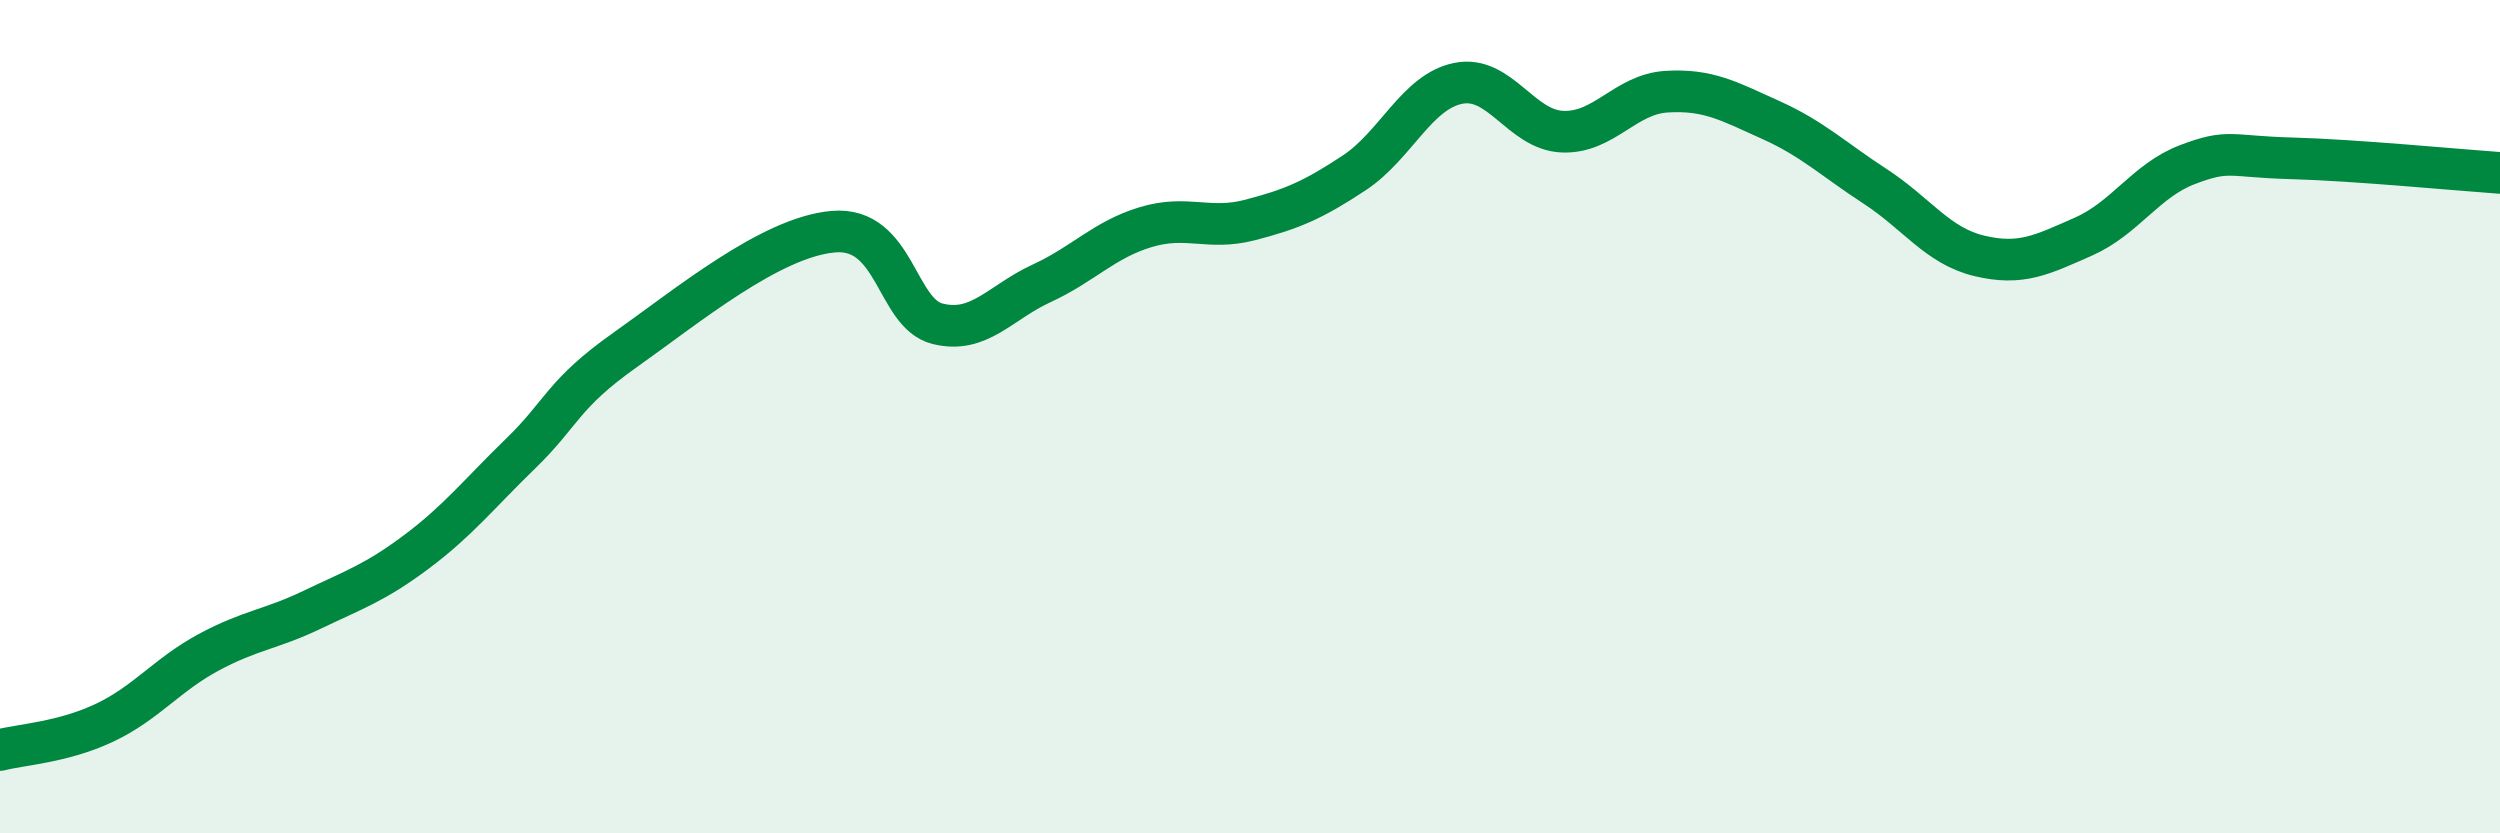
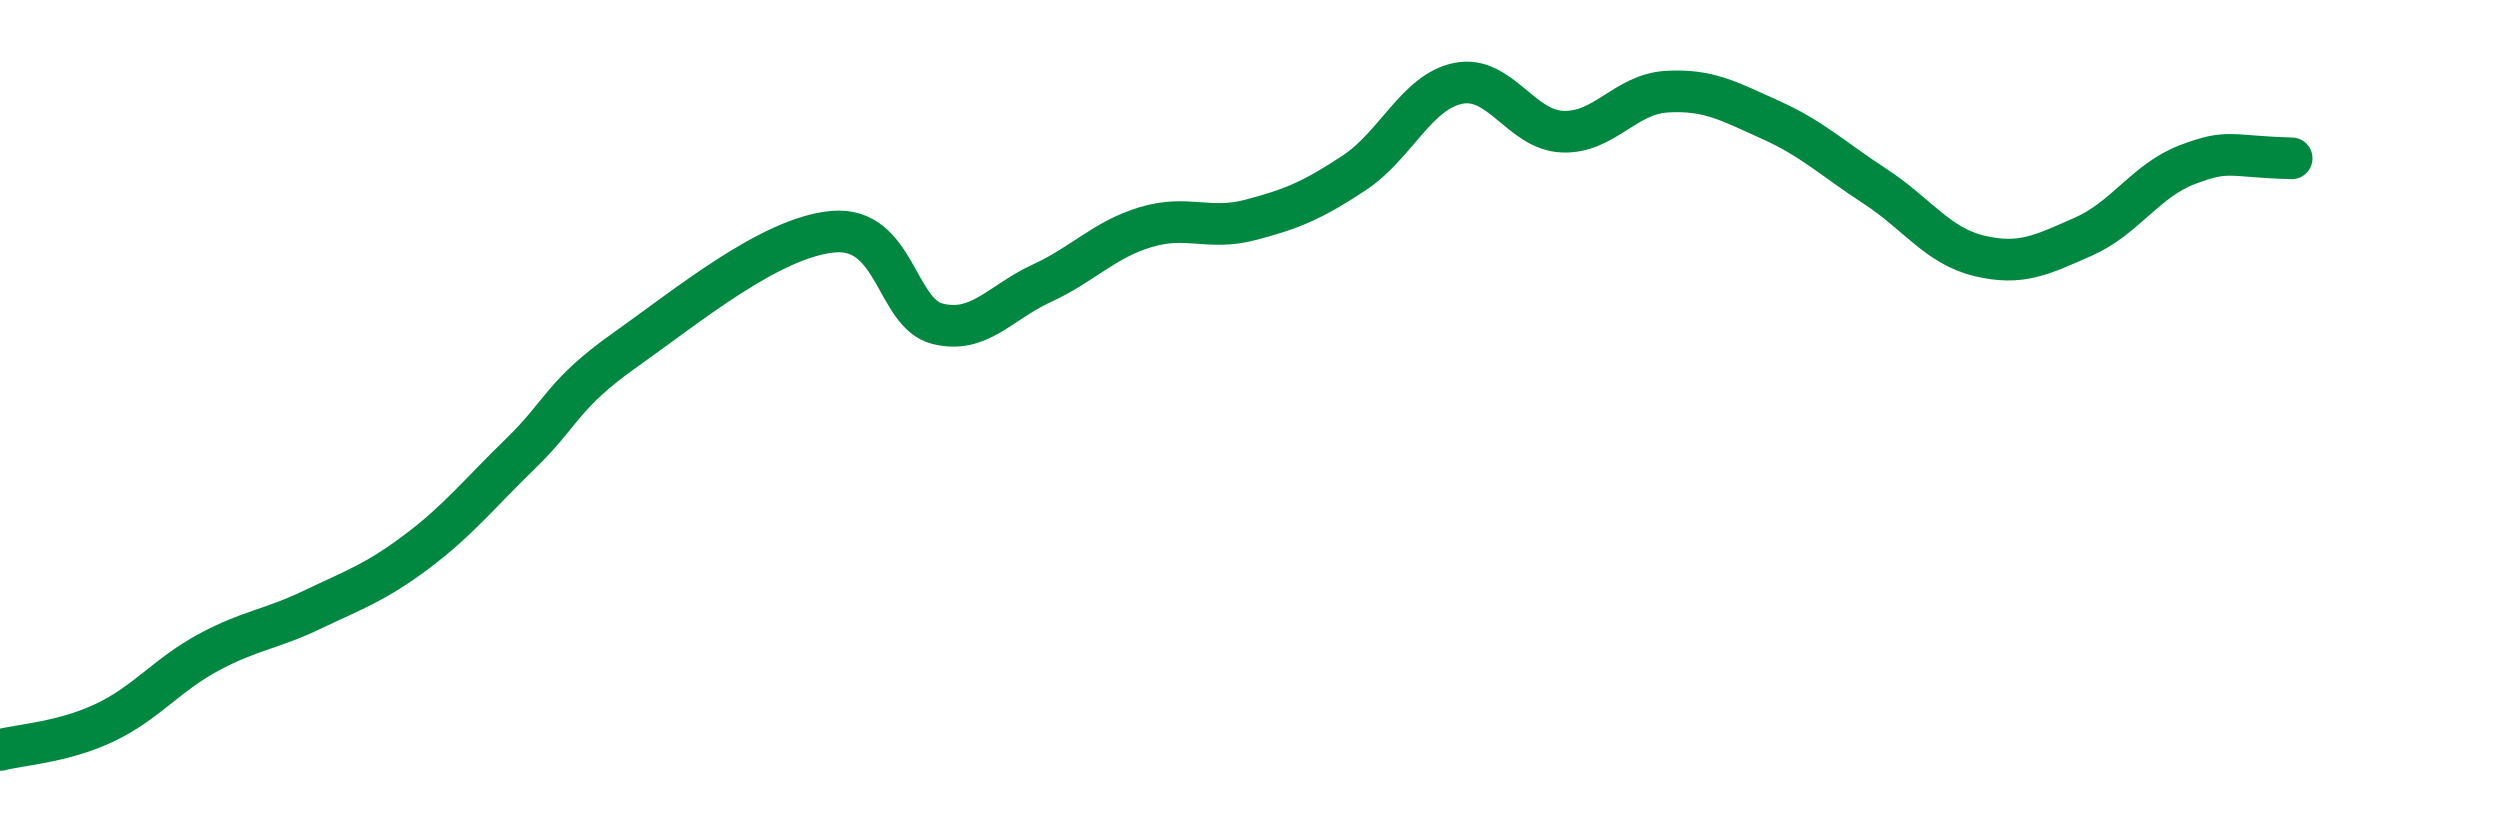
<svg xmlns="http://www.w3.org/2000/svg" width="60" height="20" viewBox="0 0 60 20">
-   <path d="M 0,18 C 0.5,17.87 1.5,17.82 2.5,17.35 C 3.5,16.88 4,16.2 5,15.66 C 6,15.12 6.5,15.11 7.5,14.63 C 8.5,14.15 9,13.99 10,13.24 C 11,12.49 11.5,11.85 12.5,10.88 C 13.5,9.91 13.5,9.46 15,8.4 C 16.5,7.34 18.5,5.69 20,5.56 C 21.5,5.43 21.5,7.52 22.5,7.77 C 23.5,8.02 24,7.26 25,6.8 C 26,6.34 26.5,5.75 27.5,5.45 C 28.5,5.15 29,5.54 30,5.28 C 31,5.02 31.5,4.81 32.5,4.15 C 33.5,3.49 34,2.2 35,2 C 36,1.8 36.5,3.12 37.5,3.16 C 38.5,3.2 39,2.26 40,2.2 C 41,2.14 41.5,2.43 42.5,2.88 C 43.5,3.33 44,3.82 45,4.47 C 46,5.12 46.5,5.9 47.5,6.14 C 48.5,6.38 49,6.12 50,5.68 C 51,5.24 51.5,4.33 52.5,3.95 C 53.5,3.57 53.5,3.76 55,3.8 C 56.5,3.84 59,4.08 60,4.15L60 20L0 20Z" fill="#008740" opacity="0.1" stroke-linecap="round" stroke-linejoin="round" />
-   <path d="M 0,18 C 0.5,17.87 1.5,17.82 2.5,17.35 C 3.5,16.88 4,16.2 5,15.66 C 6,15.12 6.5,15.11 7.5,14.63 C 8.5,14.15 9,13.99 10,13.24 C 11,12.49 11.5,11.85 12.5,10.88 C 13.5,9.91 13.5,9.46 15,8.4 C 16.5,7.34 18.5,5.69 20,5.56 C 21.5,5.43 21.5,7.52 22.5,7.77 C 23.5,8.02 24,7.26 25,6.8 C 26,6.34 26.5,5.75 27.5,5.45 C 28.5,5.15 29,5.54 30,5.28 C 31,5.02 31.5,4.81 32.5,4.15 C 33.5,3.49 34,2.2 35,2 C 36,1.8 36.5,3.12 37.5,3.16 C 38.5,3.2 39,2.26 40,2.2 C 41,2.14 41.5,2.43 42.5,2.88 C 43.5,3.33 44,3.82 45,4.47 C 46,5.12 46.5,5.9 47.5,6.14 C 48.5,6.38 49,6.12 50,5.68 C 51,5.24 51.5,4.33 52.5,3.95 C 53.5,3.57 53.5,3.76 55,3.8 C 56.5,3.84 59,4.08 60,4.15" stroke="#008740" stroke-width="1" fill="none" stroke-linecap="round" stroke-linejoin="round" />
+   <path d="M 0,18 C 0.5,17.87 1.5,17.82 2.5,17.35 C 3.5,16.88 4,16.2 5,15.66 C 6,15.12 6.5,15.11 7.5,14.63 C 8.5,14.15 9,13.99 10,13.24 C 11,12.49 11.5,11.85 12.5,10.88 C 13.5,9.91 13.5,9.46 15,8.4 C 16.5,7.34 18.5,5.69 20,5.56 C 21.5,5.43 21.5,7.52 22.5,7.77 C 23.5,8.02 24,7.26 25,6.8 C 26,6.34 26.5,5.75 27.5,5.45 C 28.5,5.15 29,5.54 30,5.28 C 31,5.02 31.5,4.81 32.5,4.15 C 33.5,3.49 34,2.2 35,2 C 36,1.8 36.5,3.12 37.5,3.16 C 38.5,3.2 39,2.26 40,2.2 C 41,2.14 41.5,2.43 42.5,2.88 C 43.5,3.33 44,3.82 45,4.47 C 46,5.12 46.5,5.9 47.5,6.14 C 48.5,6.38 49,6.12 50,5.68 C 51,5.24 51.5,4.33 52.5,3.95 C 53.5,3.57 53.5,3.76 55,3.8 " stroke="#008740" stroke-width="1" fill="none" stroke-linecap="round" stroke-linejoin="round" />
</svg>